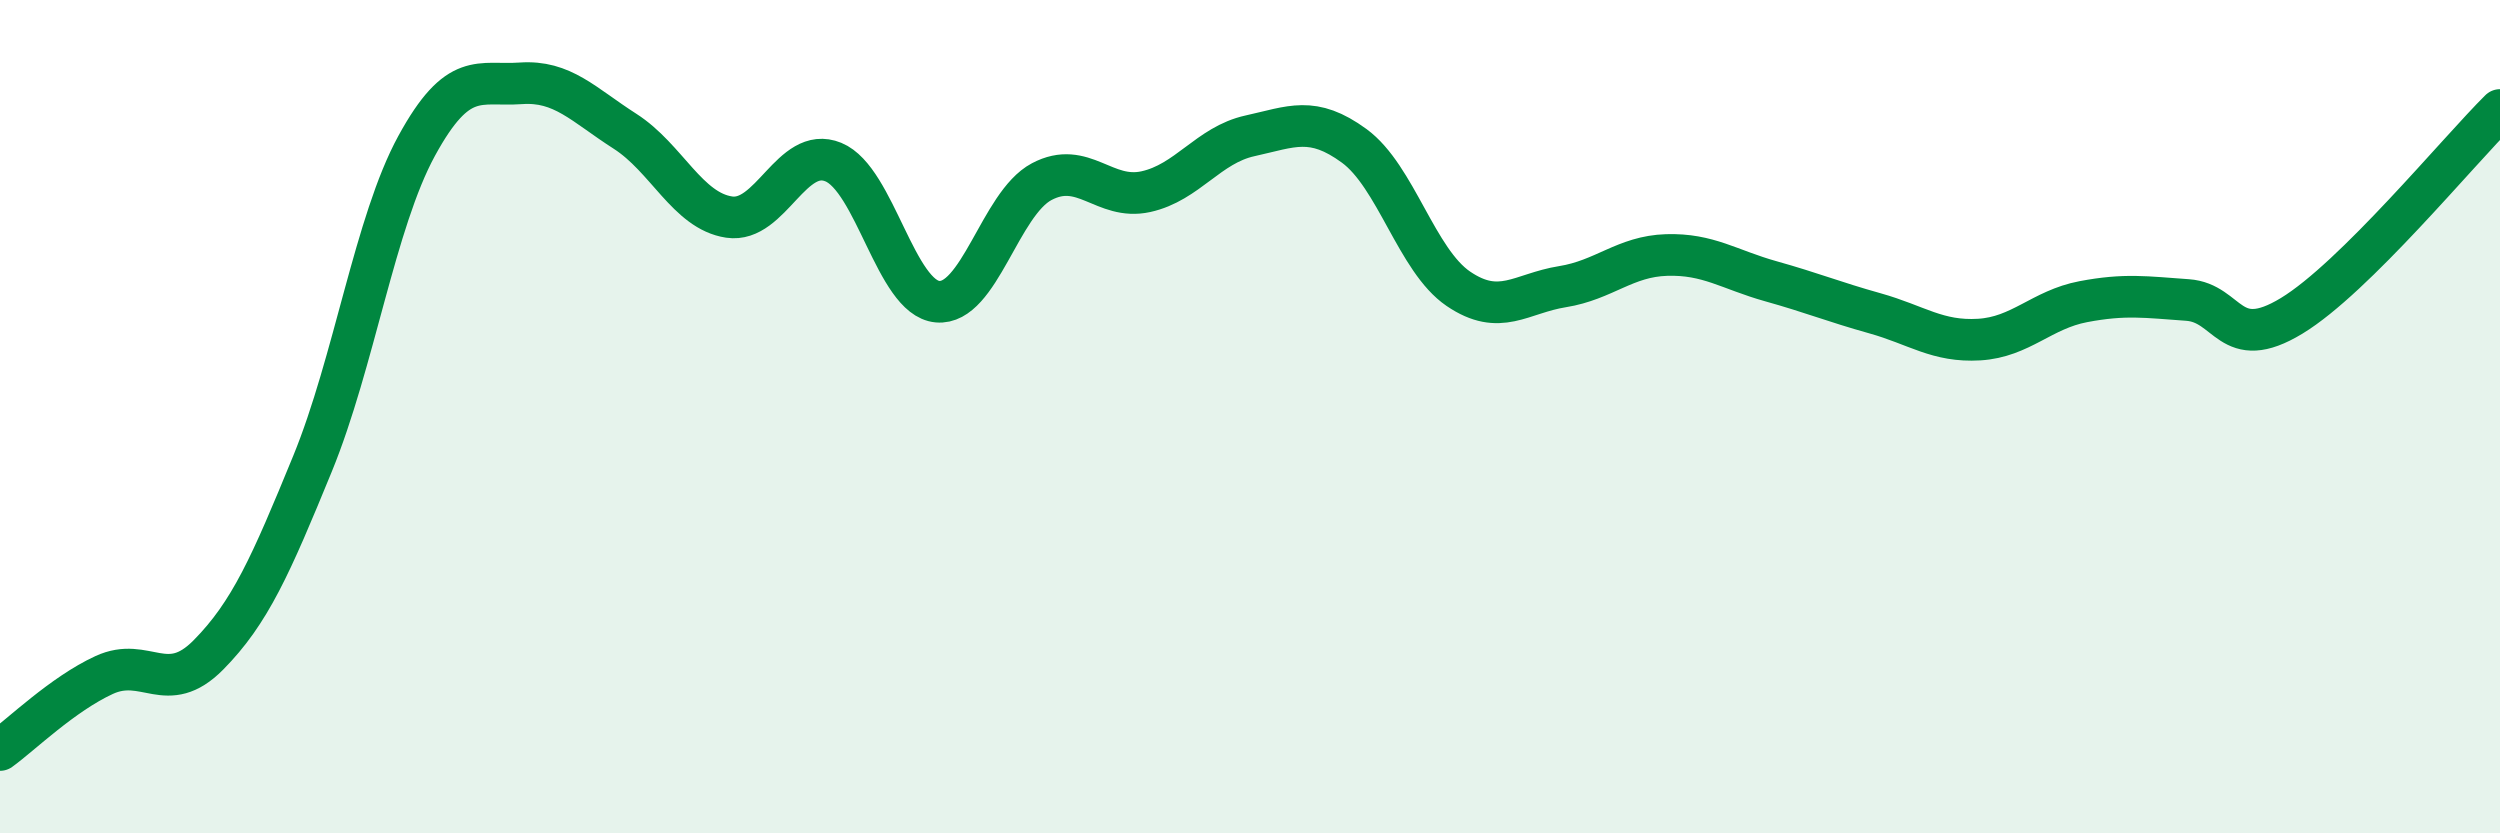
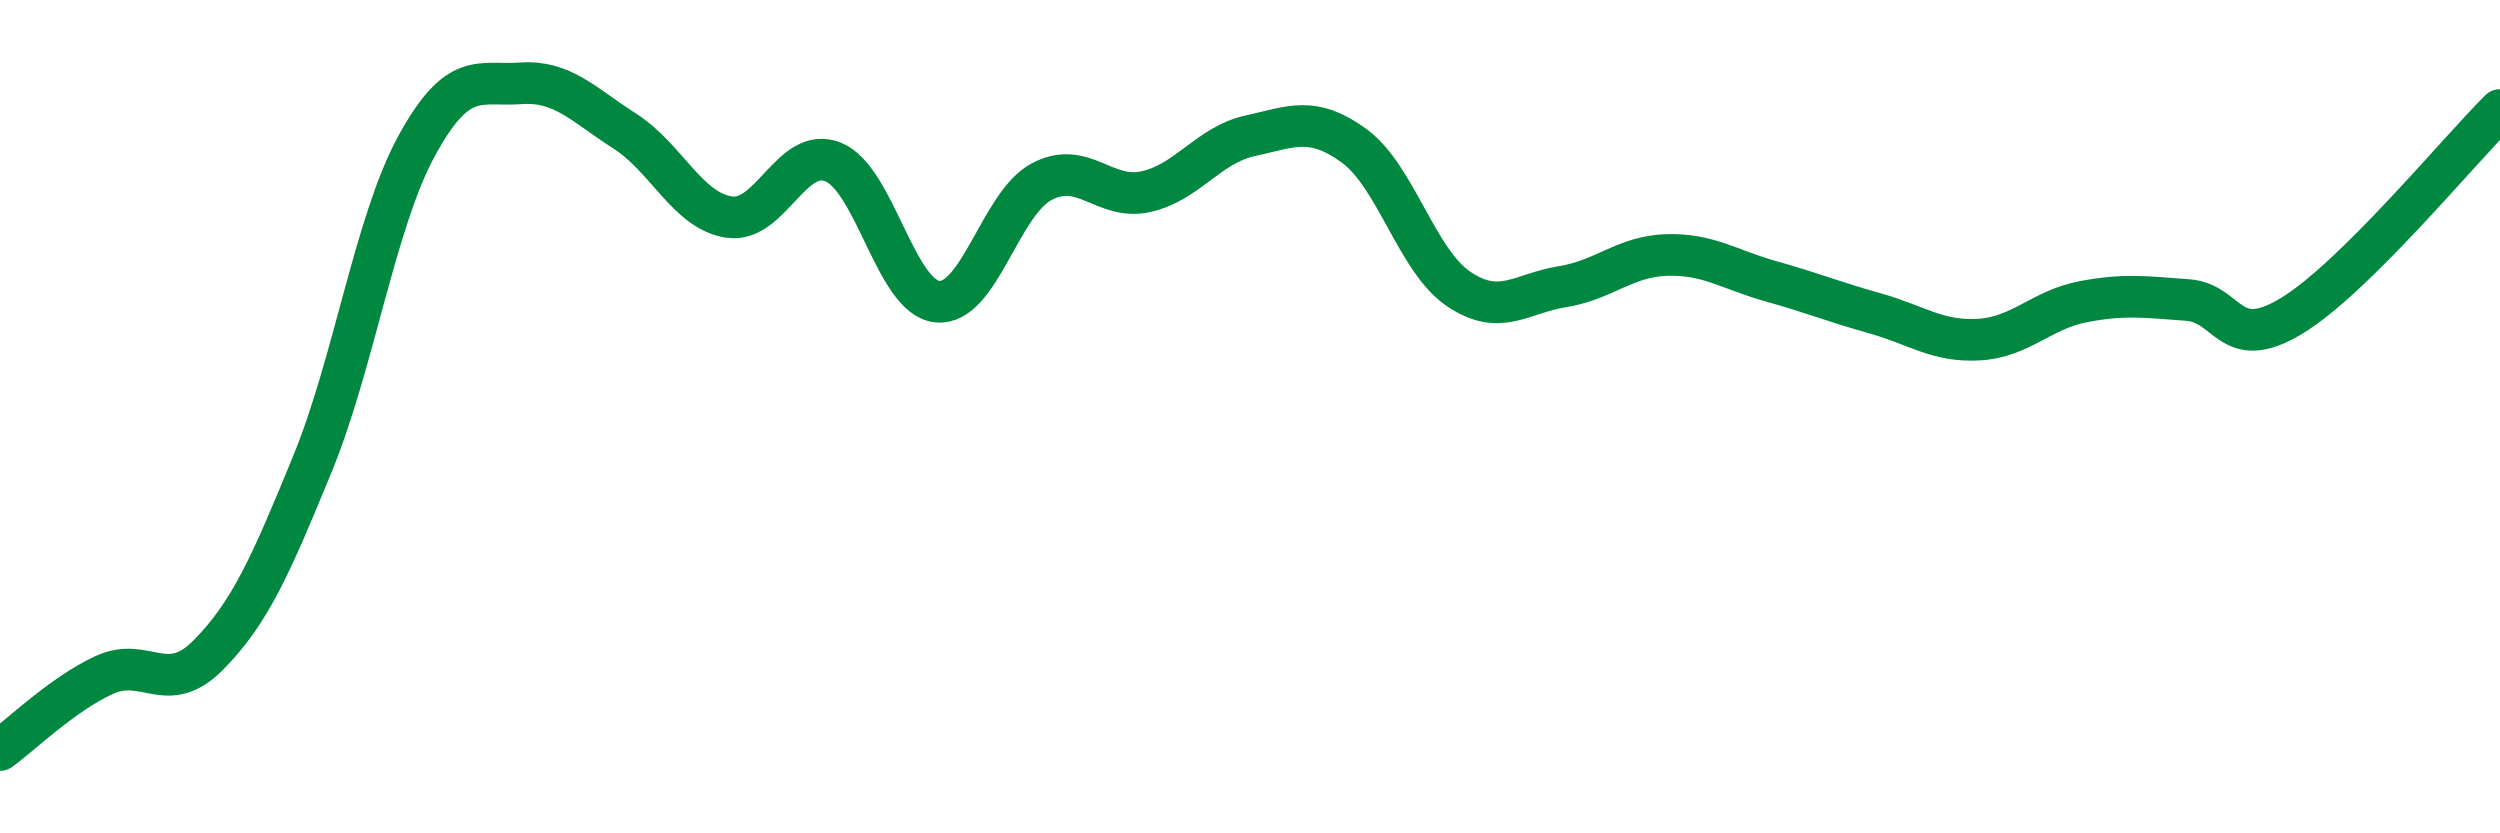
<svg xmlns="http://www.w3.org/2000/svg" width="60" height="20" viewBox="0 0 60 20">
-   <path d="M 0,18 C 0.5,17.64 1.5,16.66 2.5,16.2 C 3.5,15.74 4,16.73 5,15.72 C 6,14.71 6.5,13.57 7.5,11.13 C 8.5,8.69 9,5.33 10,3.5 C 11,1.67 11.5,2.07 12.5,2 C 13.5,1.93 14,2.51 15,3.15 C 16,3.79 16.5,5.06 17.5,5.21 C 18.5,5.36 19,3.48 20,3.89 C 21,4.3 21.5,7.15 22.5,7.24 C 23.5,7.33 24,4.89 25,4.36 C 26,3.83 26.5,4.82 27.5,4.6 C 28.5,4.38 29,3.48 30,3.26 C 31,3.04 31.5,2.77 32.5,3.5 C 33.5,4.23 34,6.25 35,6.93 C 36,7.61 36.5,7.04 37.5,6.88 C 38.5,6.72 39,6.15 40,6.12 C 41,6.09 41.5,6.47 42.5,6.75 C 43.5,7.03 44,7.24 45,7.52 C 46,7.8 46.5,8.21 47.5,8.15 C 48.5,8.09 49,7.43 50,7.24 C 51,7.05 51.5,7.13 52.5,7.2 C 53.5,7.27 53.5,8.49 55,7.58 C 56.5,6.67 59,3.63 60,2.64L60 20L0 20Z" fill="#008740" opacity="0.1" stroke-linecap="round" stroke-linejoin="round" />
  <path d="M 0,18 C 0.5,17.64 1.5,16.66 2.5,16.2 C 3.5,15.74 4,16.73 5,15.72 C 6,14.71 6.5,13.57 7.5,11.13 C 8.5,8.69 9,5.33 10,3.5 C 11,1.67 11.5,2.07 12.5,2 C 13.5,1.93 14,2.51 15,3.15 C 16,3.79 16.5,5.06 17.5,5.21 C 18.5,5.36 19,3.48 20,3.89 C 21,4.3 21.5,7.15 22.5,7.24 C 23.5,7.33 24,4.89 25,4.36 C 26,3.83 26.5,4.82 27.5,4.6 C 28.5,4.38 29,3.48 30,3.26 C 31,3.04 31.5,2.77 32.5,3.5 C 33.5,4.23 34,6.25 35,6.93 C 36,7.61 36.5,7.04 37.5,6.88 C 38.5,6.72 39,6.15 40,6.12 C 41,6.09 41.5,6.47 42.5,6.75 C 43.5,7.03 44,7.24 45,7.52 C 46,7.8 46.5,8.21 47.5,8.15 C 48.5,8.09 49,7.43 50,7.24 C 51,7.05 51.5,7.13 52.5,7.2 C 53.5,7.27 53.5,8.49 55,7.58 C 56.5,6.67 59,3.63 60,2.64" stroke="#008740" stroke-width="1" fill="none" stroke-linecap="round" stroke-linejoin="round" />
</svg>